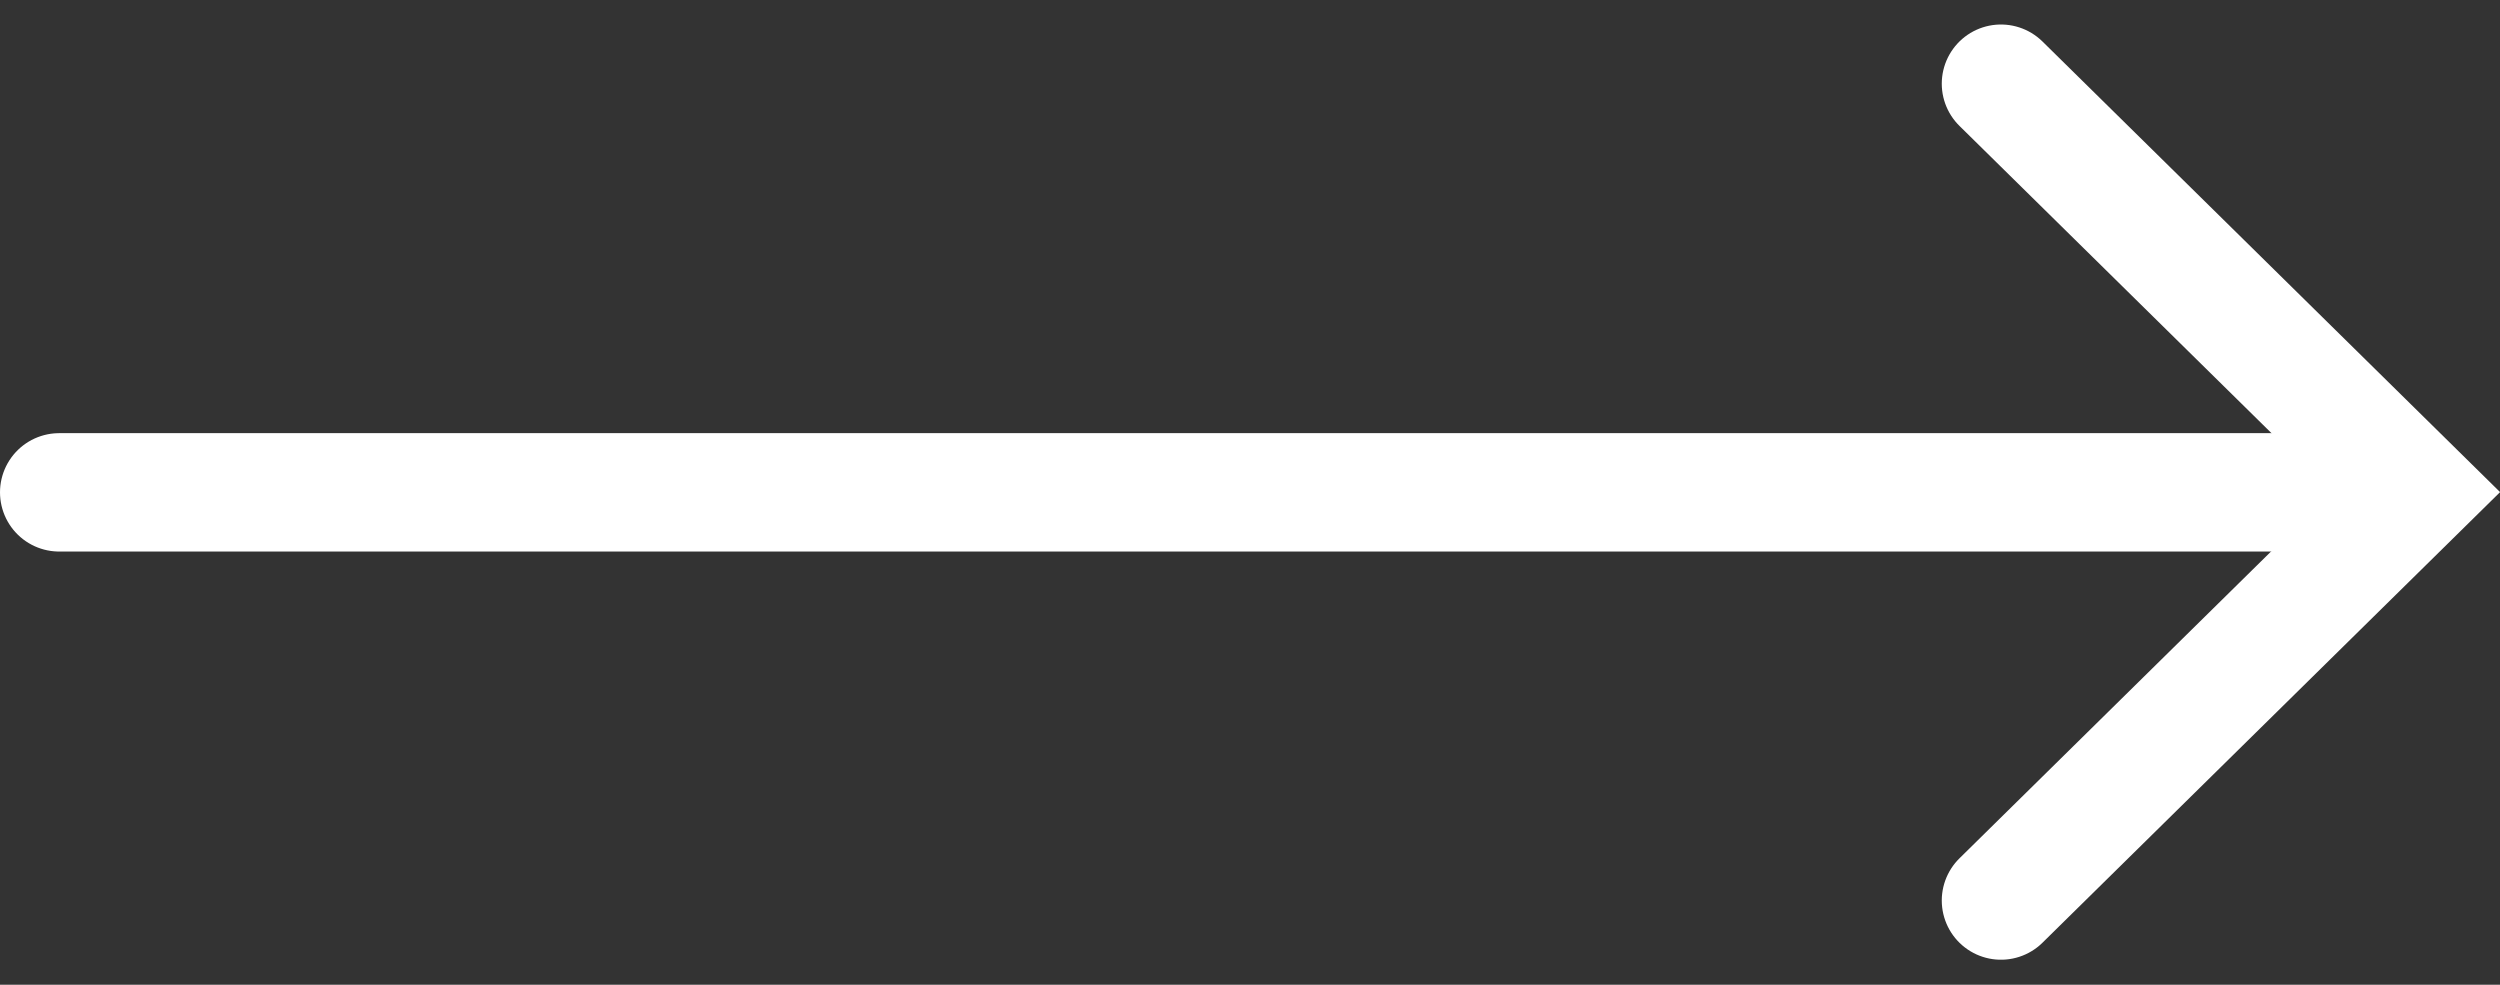
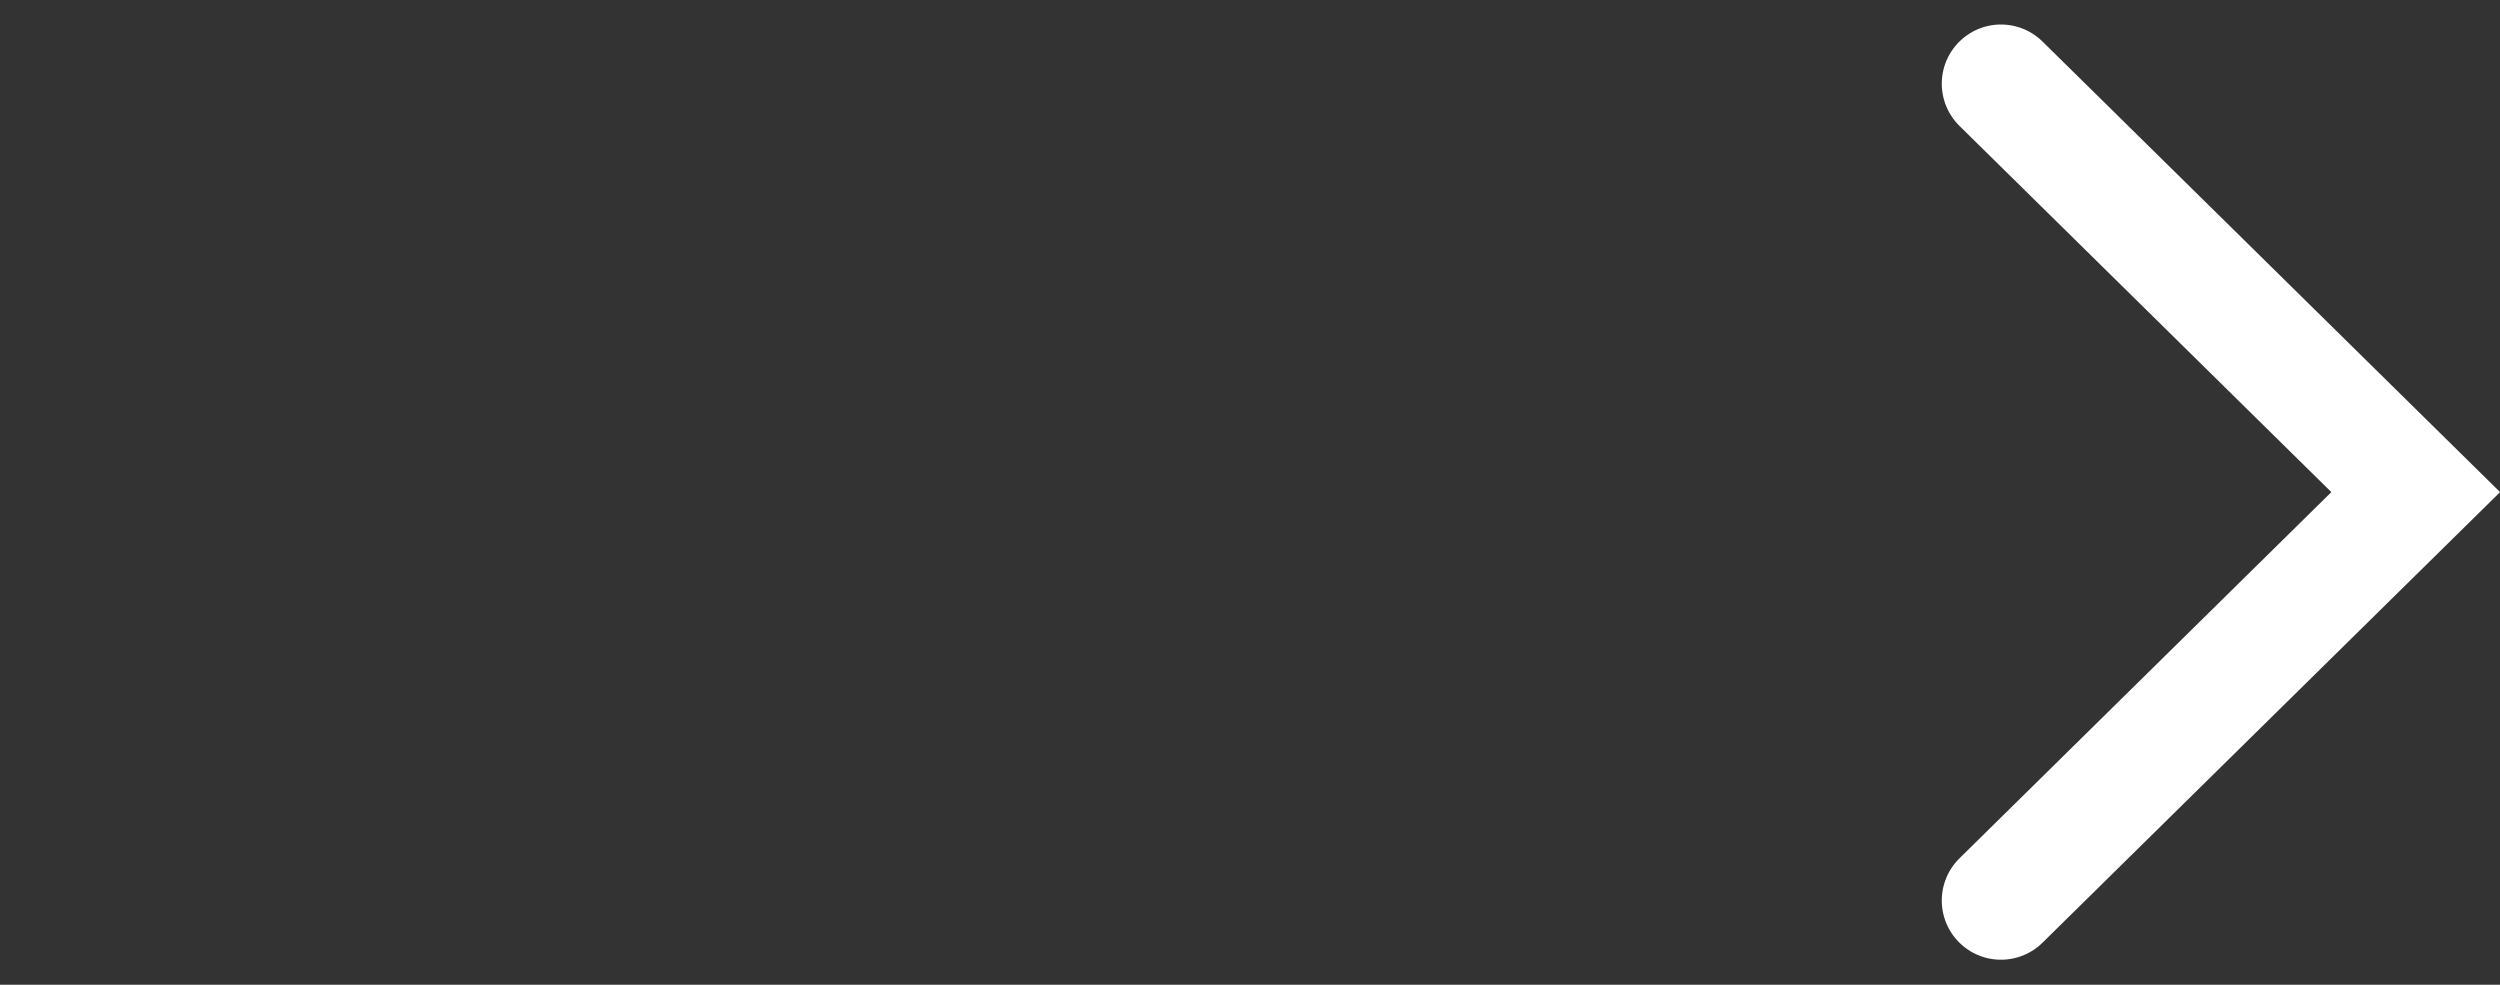
<svg xmlns="http://www.w3.org/2000/svg" width="42.236" height="16.636" viewBox="0 0 42.236 16.636">
  <rect x="0" y="0" width="42.236" height="16.636" fill="#333333" stroke="none" />
  <g id="Group_297" data-name="Group 297" transform="translate(1 1.414)">
-     <line id="Line_15" data-name="Line 15" x2="39.202" transform="translate(0 6.904)" fill="none" stroke="#fff" stroke-linecap="round" stroke-linejoin="round" stroke-width="2" />
    <path id="Path_30" data-name="Path 30" d="M1323.9,984.452l7.007,6.9-7.007,6.9" transform="translate(-1291.095 -984.452)" fill="none" stroke="#fff" stroke-linecap="round" stroke-miterlimit="10" stroke-width="2" />
  </g>
</svg>